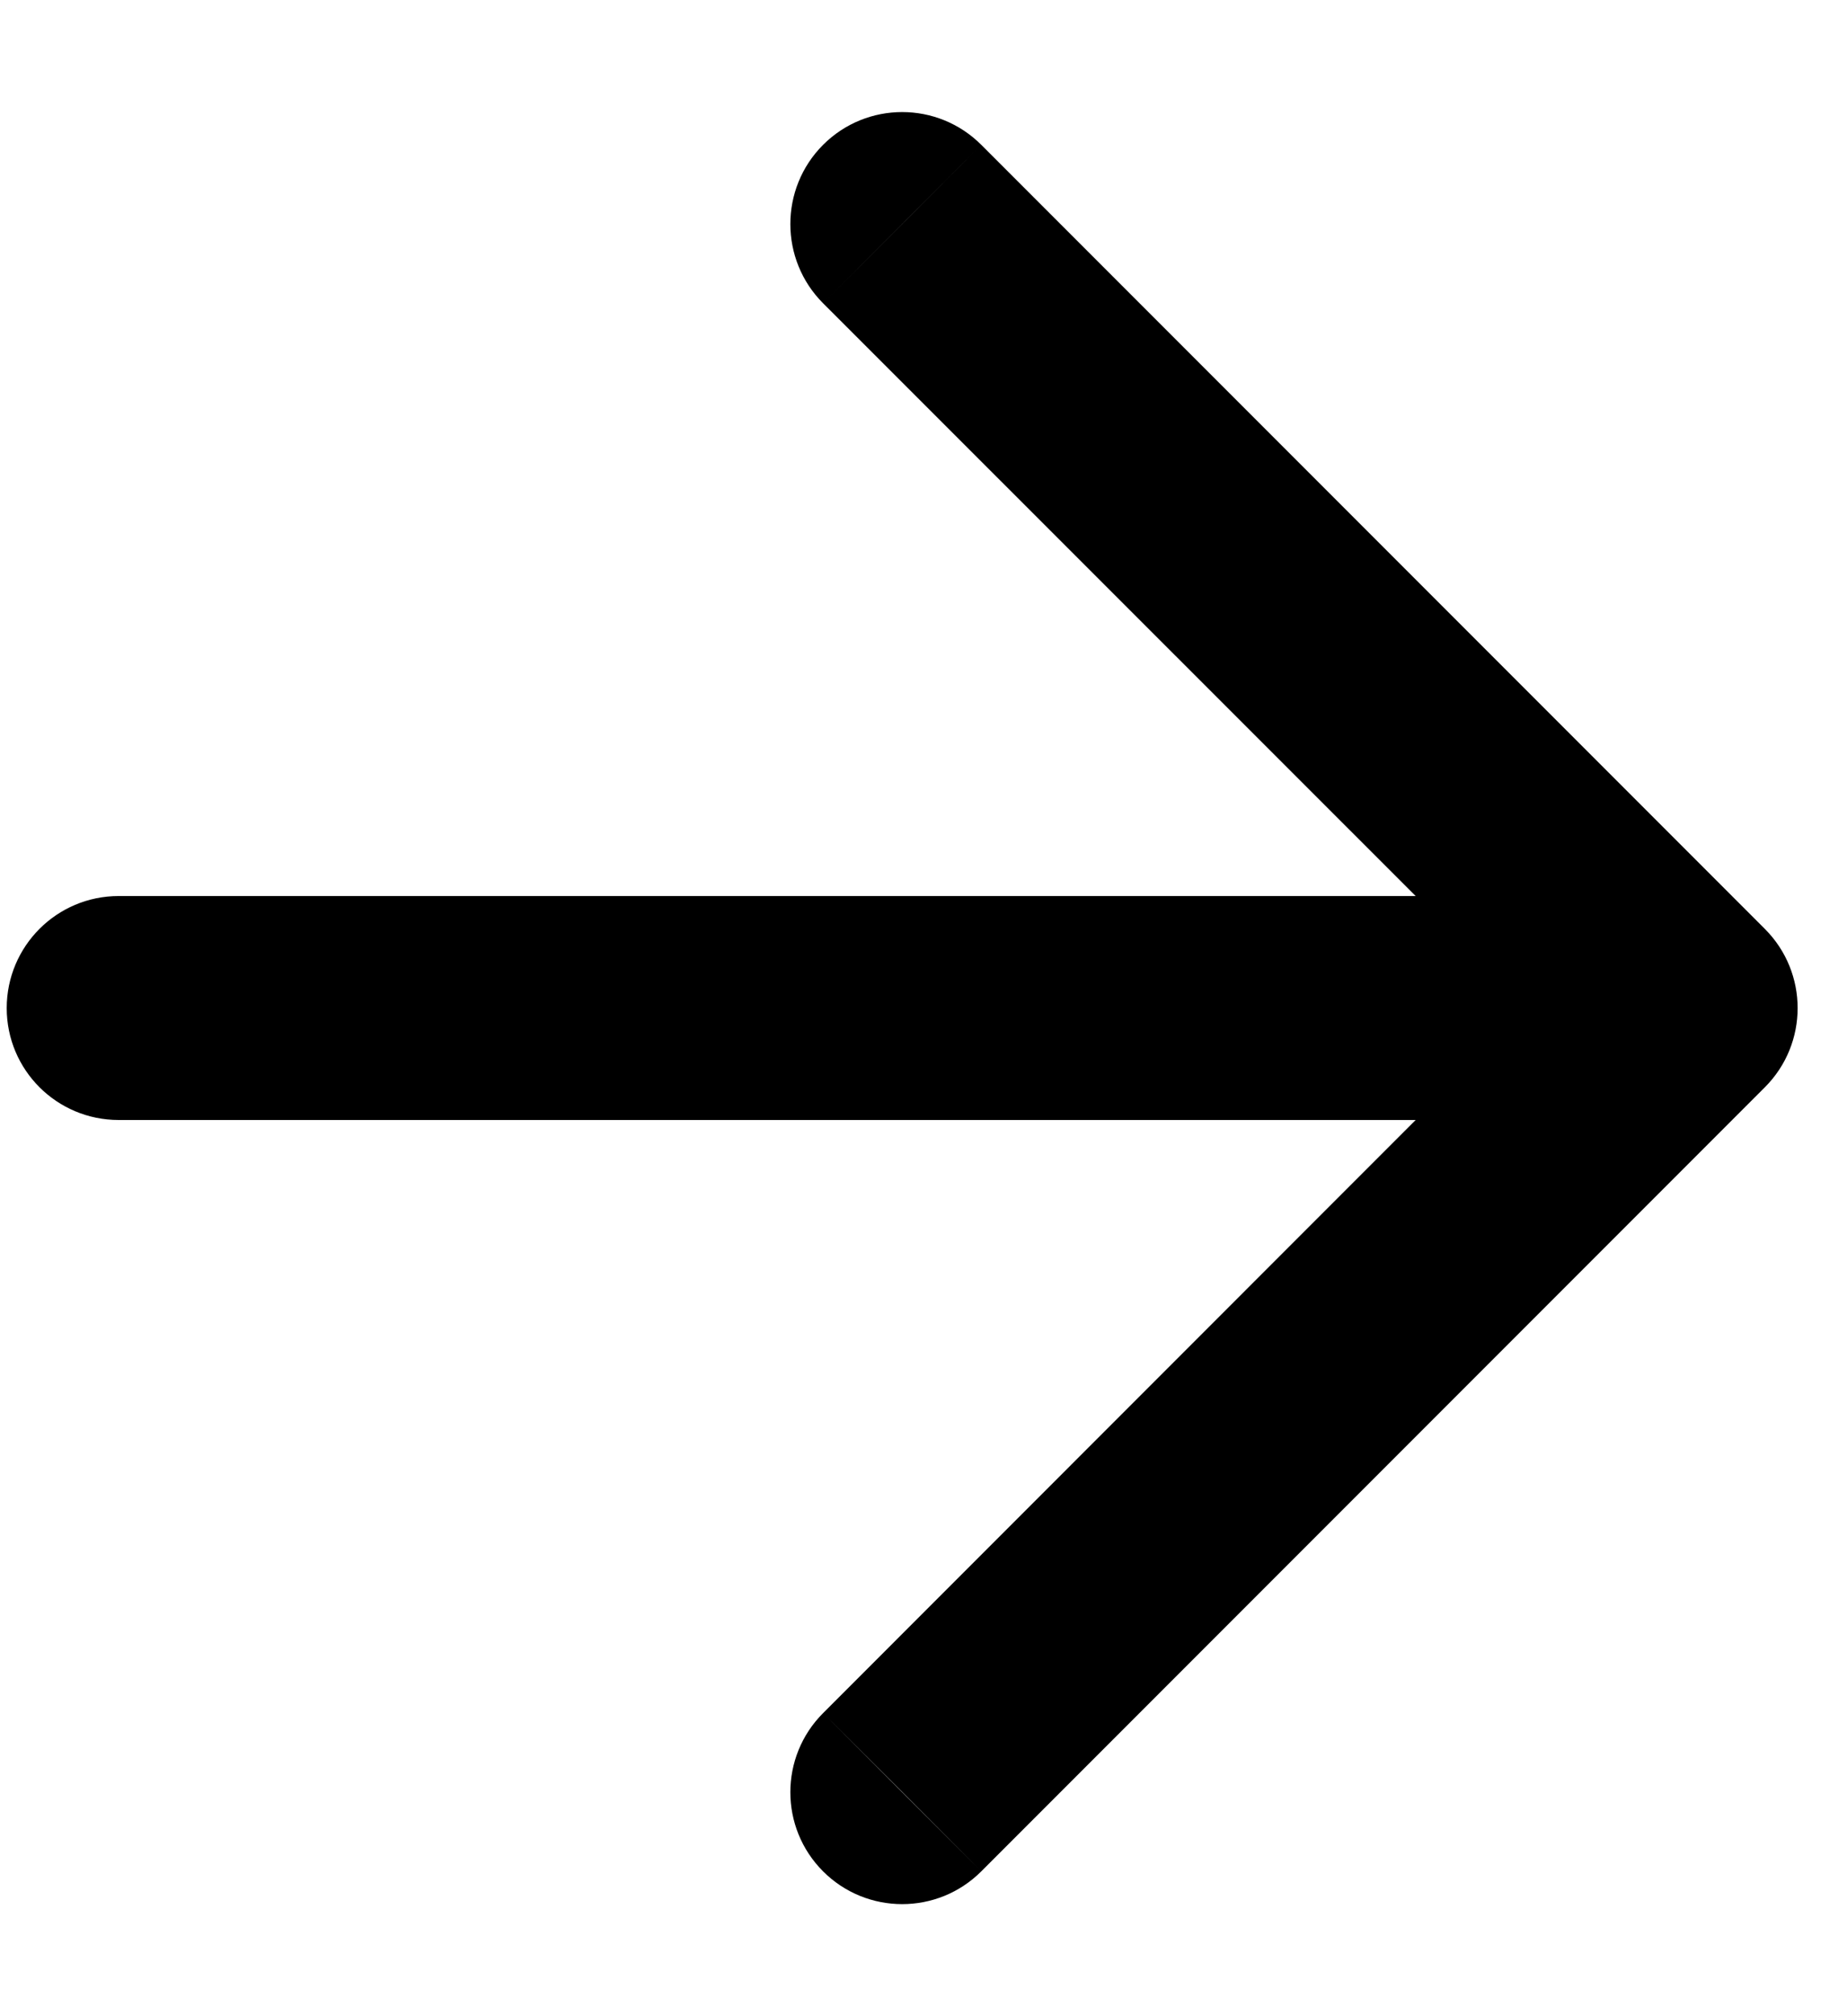
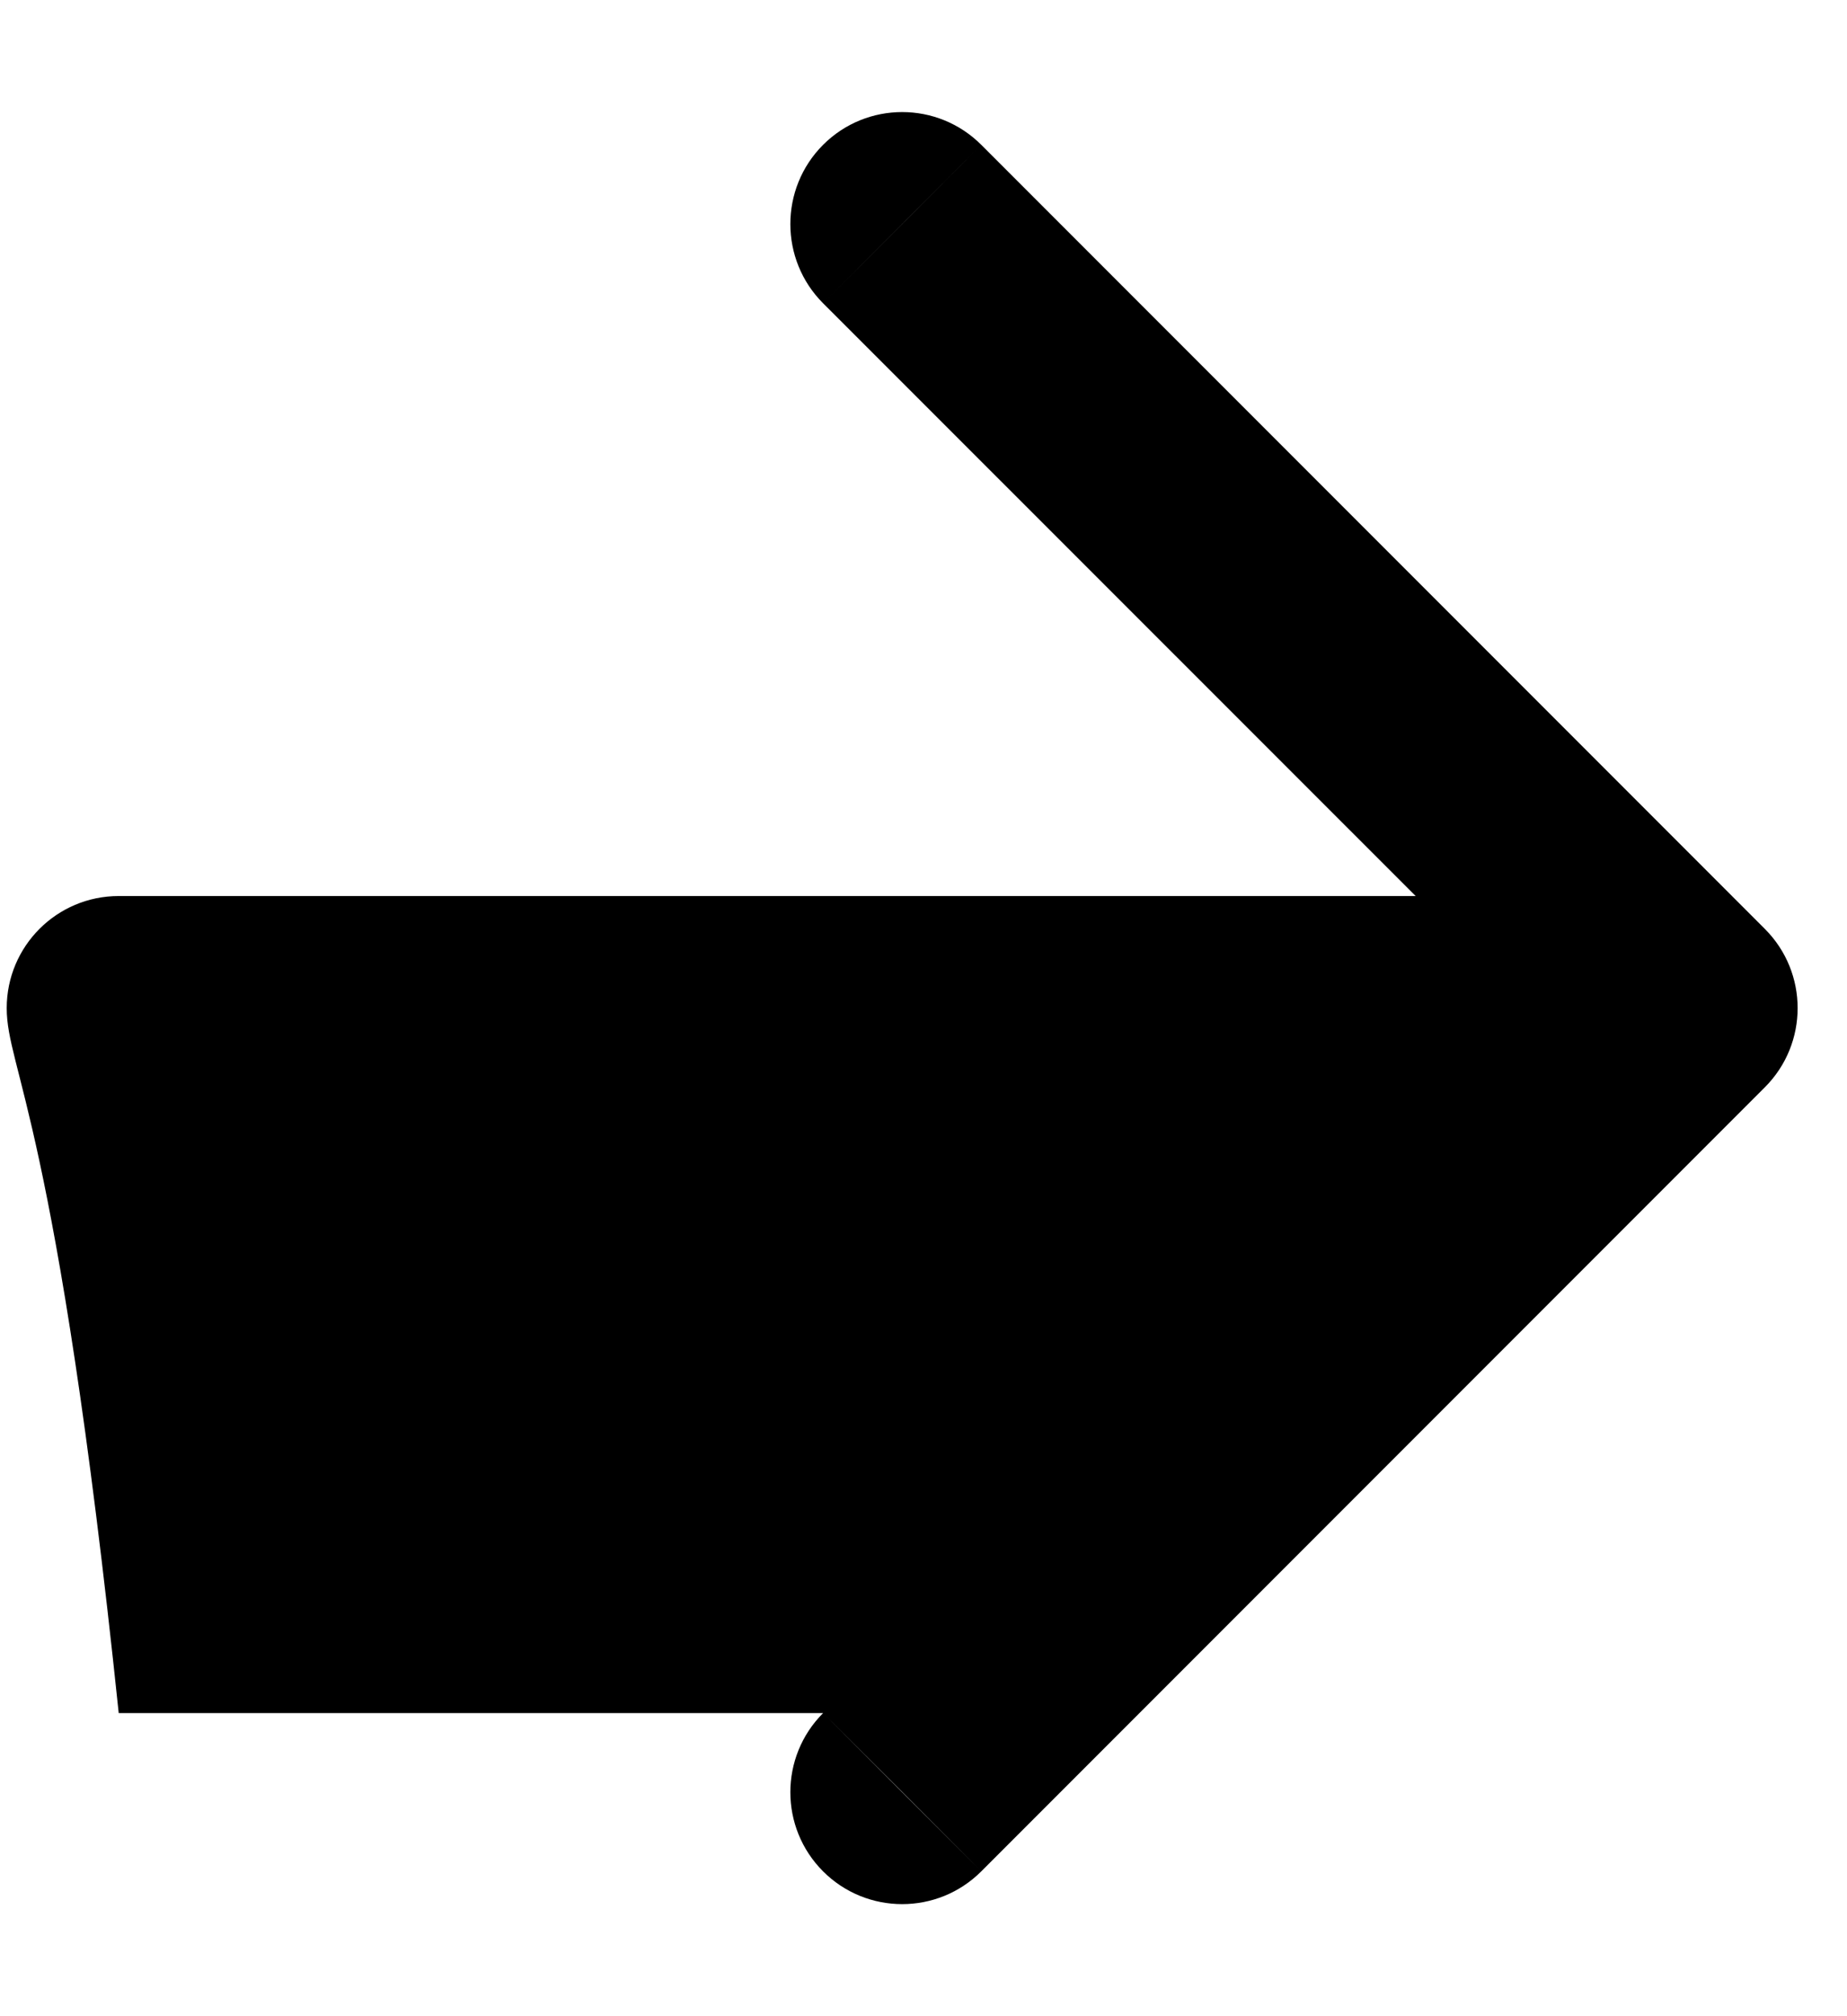
<svg xmlns="http://www.w3.org/2000/svg" width="11" height="12" viewBox="0 0 11 12" fill="none">
-   <path d="M5.844 11.138C5.584 11.398 5.162 11.398 4.902 11.138C4.642 10.878 4.642 10.456 4.902 10.196L5.844 11.138ZM10.511 5.529C10.771 5.789 10.771 6.211 10.511 6.471L5.844 11.138L5.374 10.666L4.902 10.196L8.431 6.666H0.707C0.338 6.666 0.04 6.368 0.04 6C0.04 5.632 0.338 5.333 0.707 5.333H8.431L4.902 1.805L5.374 1.333L5.844 0.862L10.511 5.529ZM4.902 0.862C5.162 0.602 5.584 0.602 5.844 0.862L4.902 1.805C4.642 1.545 4.642 1.122 4.902 0.862Z" fill="black" />
+   <path d="M5.844 11.138C5.584 11.398 5.162 11.398 4.902 11.138C4.642 10.878 4.642 10.456 4.902 10.196L5.844 11.138ZM10.511 5.529C10.771 5.789 10.771 6.211 10.511 6.471L5.844 11.138L5.374 10.666L4.902 10.196H0.707C0.338 6.666 0.04 6.368 0.04 6C0.04 5.632 0.338 5.333 0.707 5.333H8.431L4.902 1.805L5.374 1.333L5.844 0.862L10.511 5.529ZM4.902 0.862C5.162 0.602 5.584 0.602 5.844 0.862L4.902 1.805C4.642 1.545 4.642 1.122 4.902 0.862Z" fill="black" />
</svg>